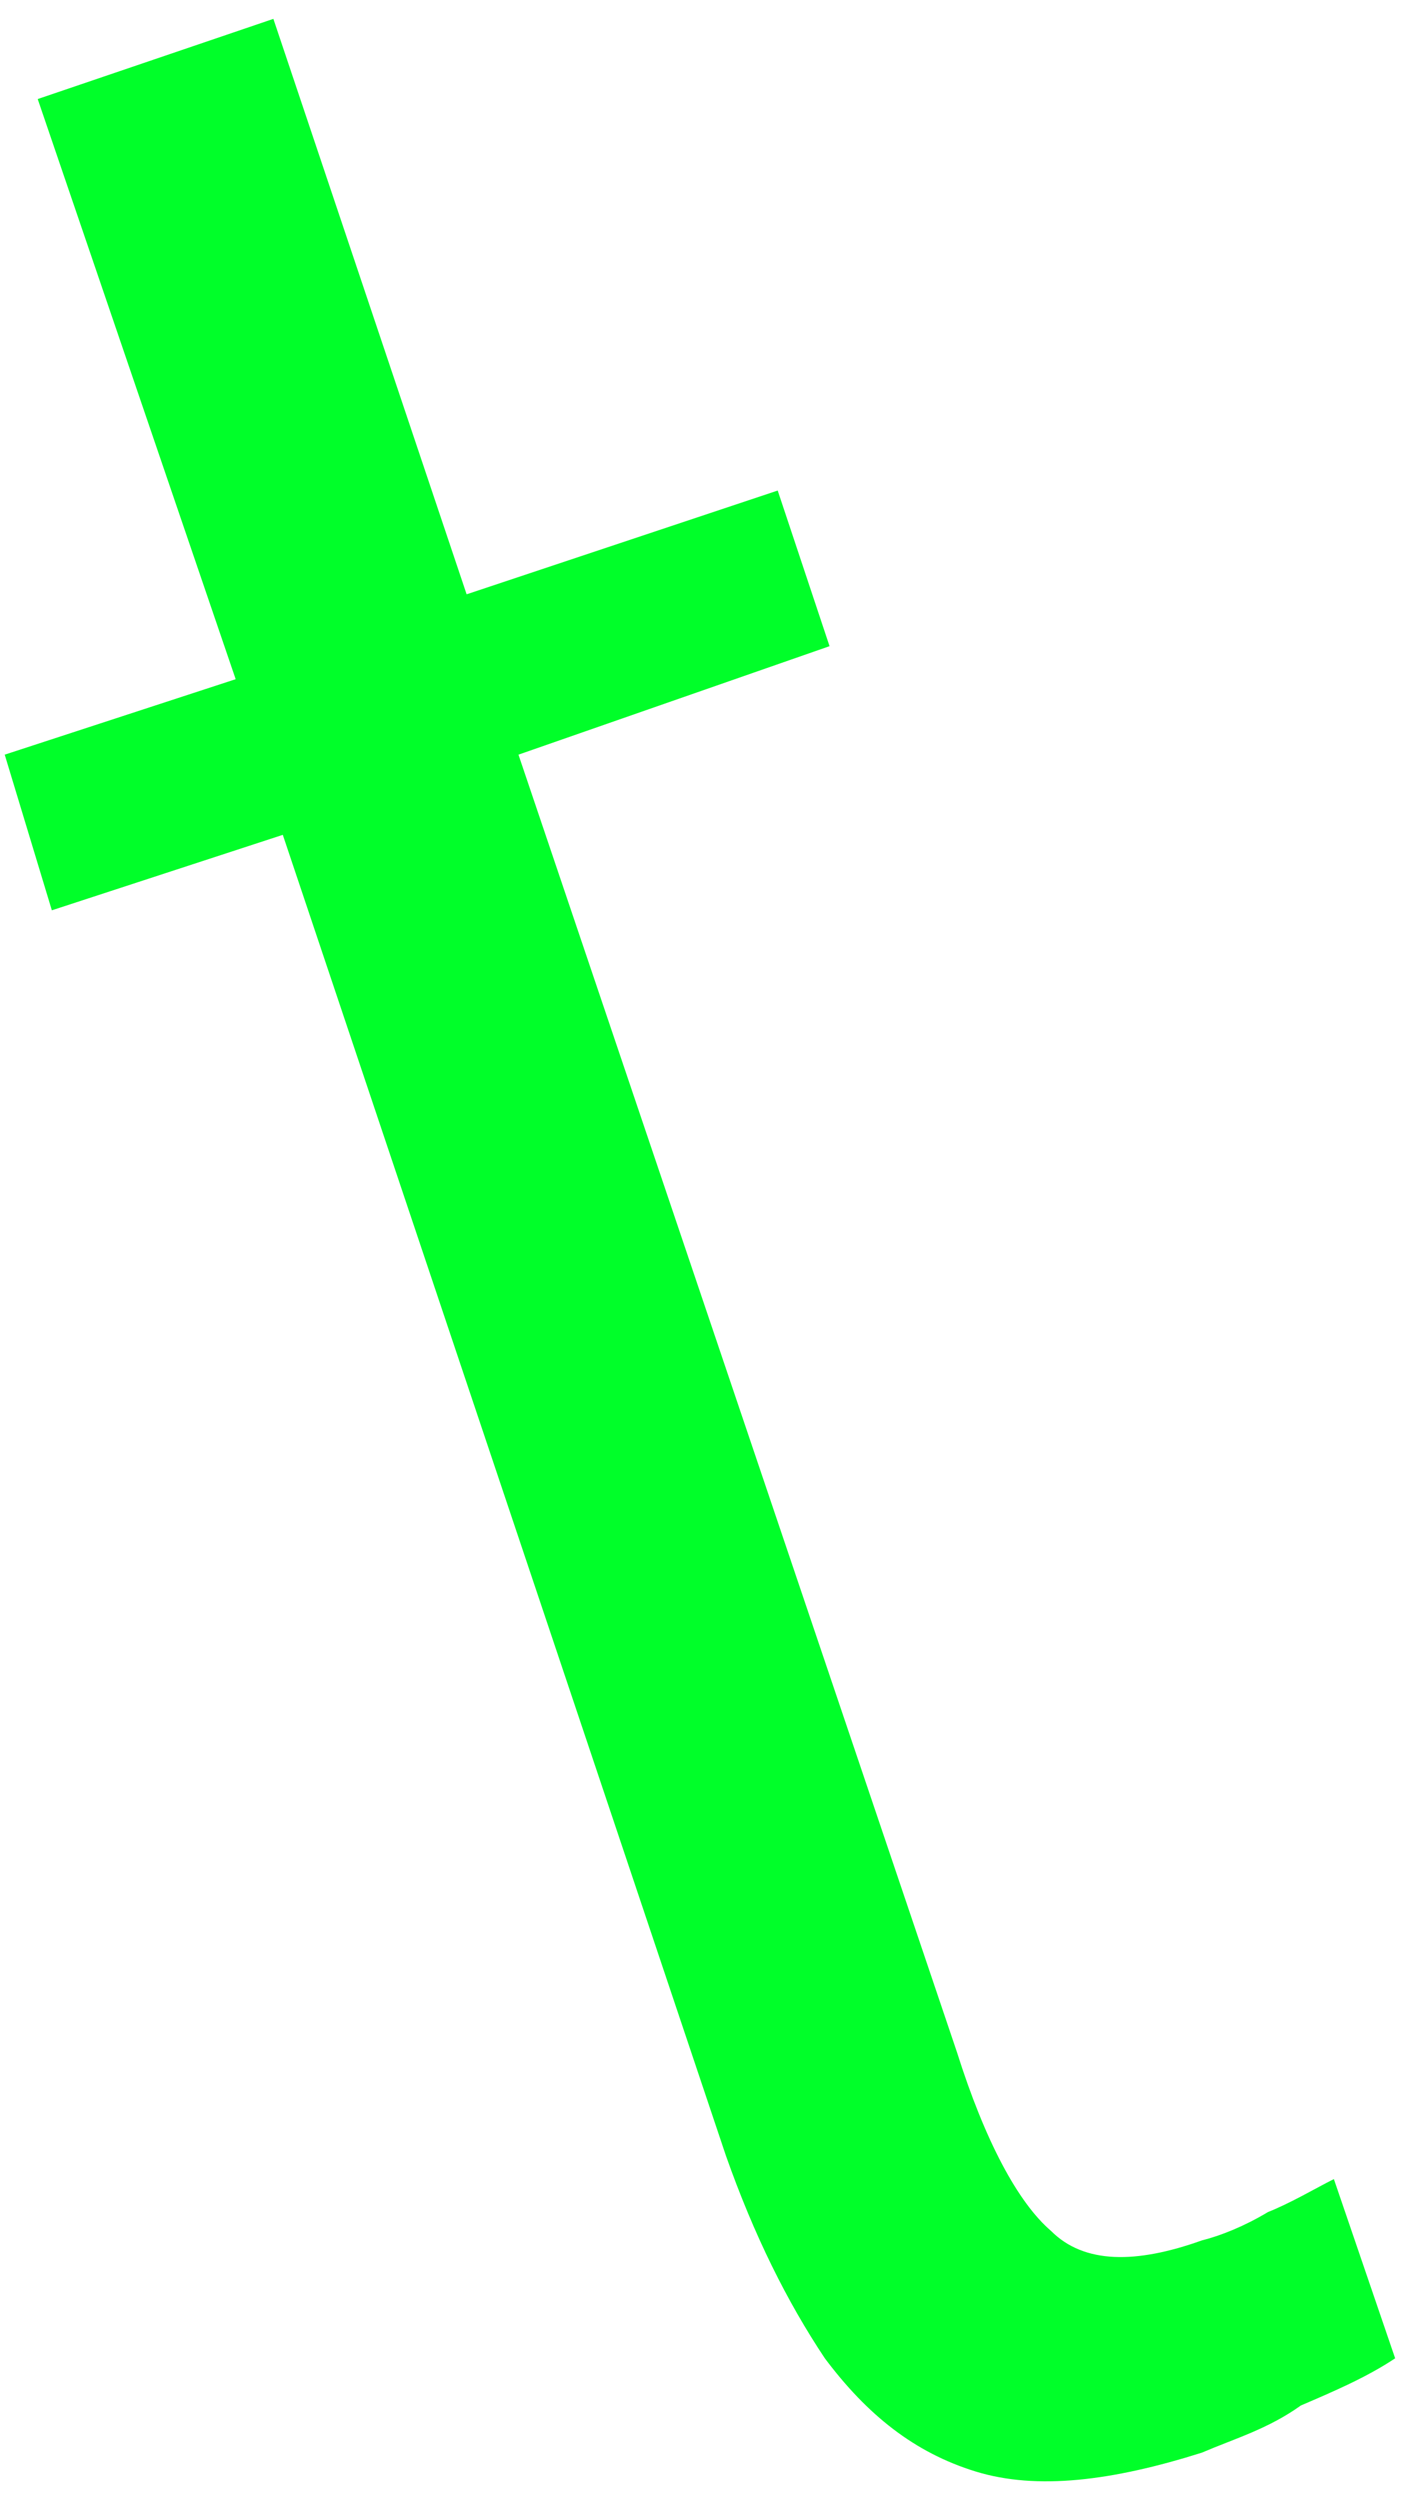
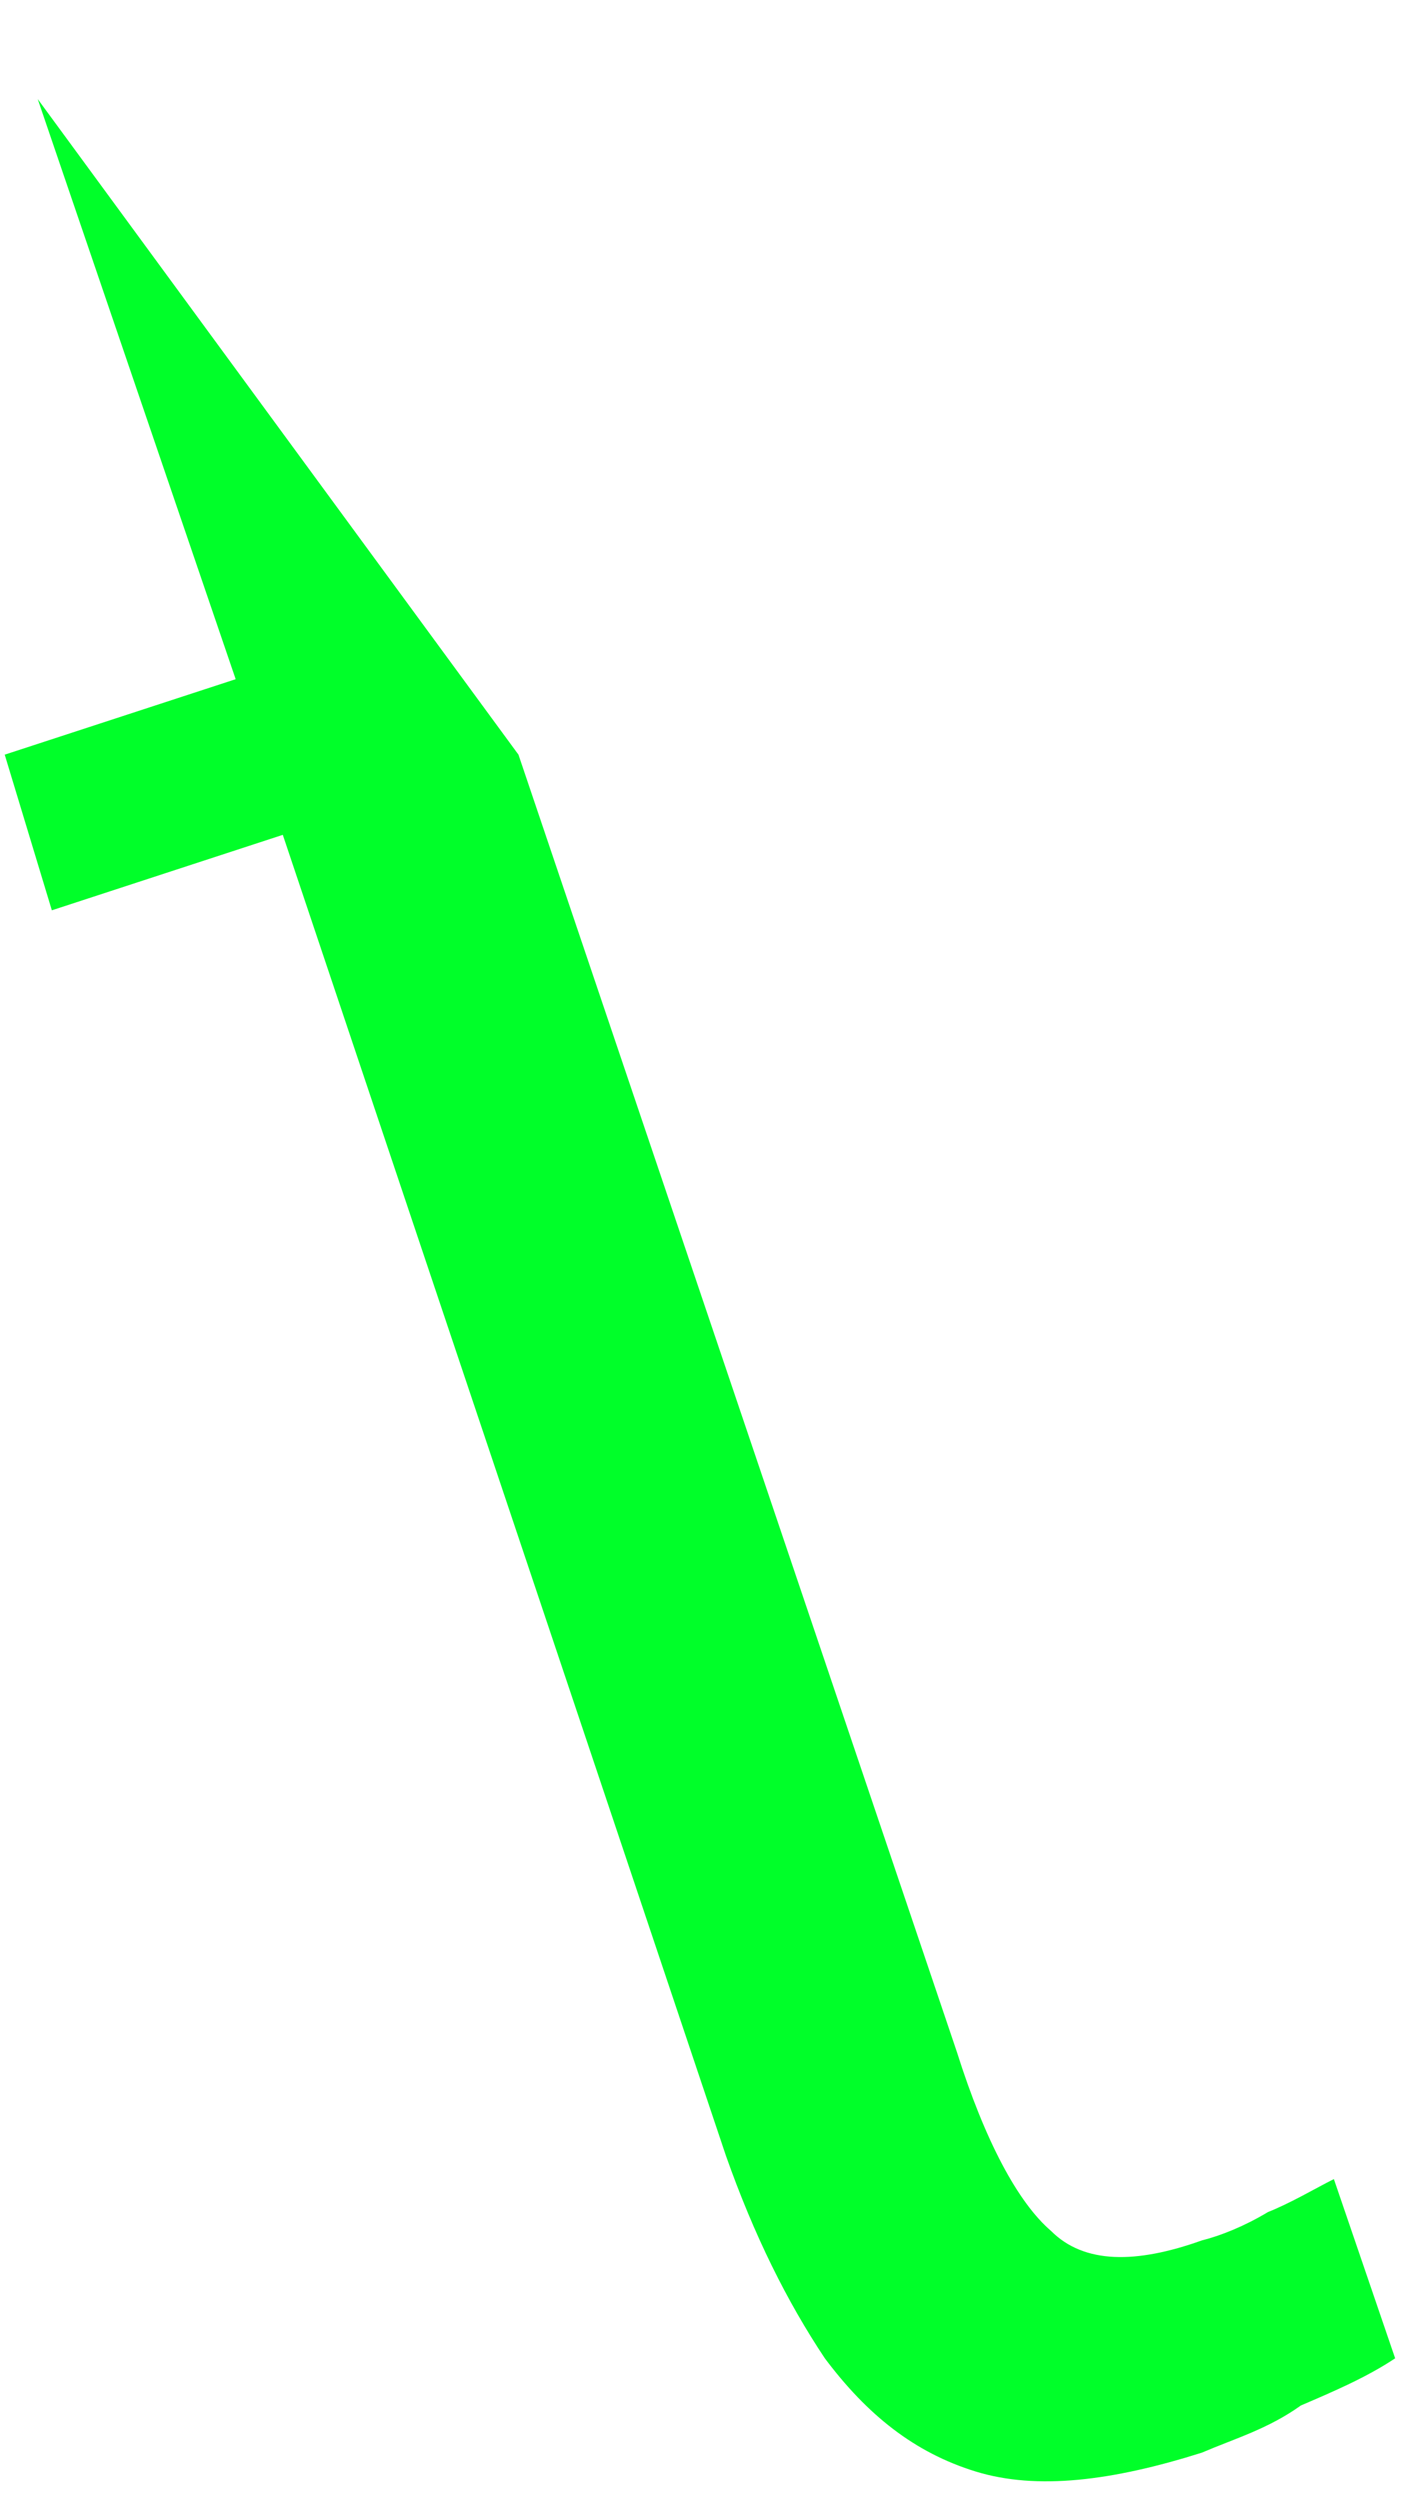
<svg xmlns="http://www.w3.org/2000/svg" viewBox="0 0 30 53">
-   <path d="M25.5 52c-1.9.6-3.5.8-4.8.4-1.3-.4-2.3-1.2-3.2-2.4-.8-1.2-1.5-2.6-2.1-4.3L6 17.7l-4.9 1.6-1-3.3L5 14.4.8 2.1l5-1.7 4.1 12.2 6.6-2.2 1.1 3.3L11 16l9.3 27.5c.6 1.9 1.3 3.2 2 3.8.7.7 1.8.7 3.2.2.4-.1.9-.3 1.4-.6.5-.2 1-.5 1.4-.7l1.3 3.8c-.6.4-1.3.7-2 1-.7.5-1.4.7-2.1 1z" fill="#00ff29" />
+   <path d="M25.5 52c-1.9.6-3.5.8-4.8.4-1.3-.4-2.3-1.2-3.2-2.4-.8-1.2-1.5-2.6-2.1-4.3L6 17.7l-4.9 1.6-1-3.3L5 14.4.8 2.1L11 16l9.3 27.5c.6 1.9 1.3 3.2 2 3.8.7.7 1.8.7 3.2.2.4-.1.9-.3 1.4-.6.5-.2 1-.5 1.4-.7l1.3 3.8c-.6.4-1.3.7-2 1-.7.5-1.4.7-2.1 1z" fill="#00ff29" />
</svg>